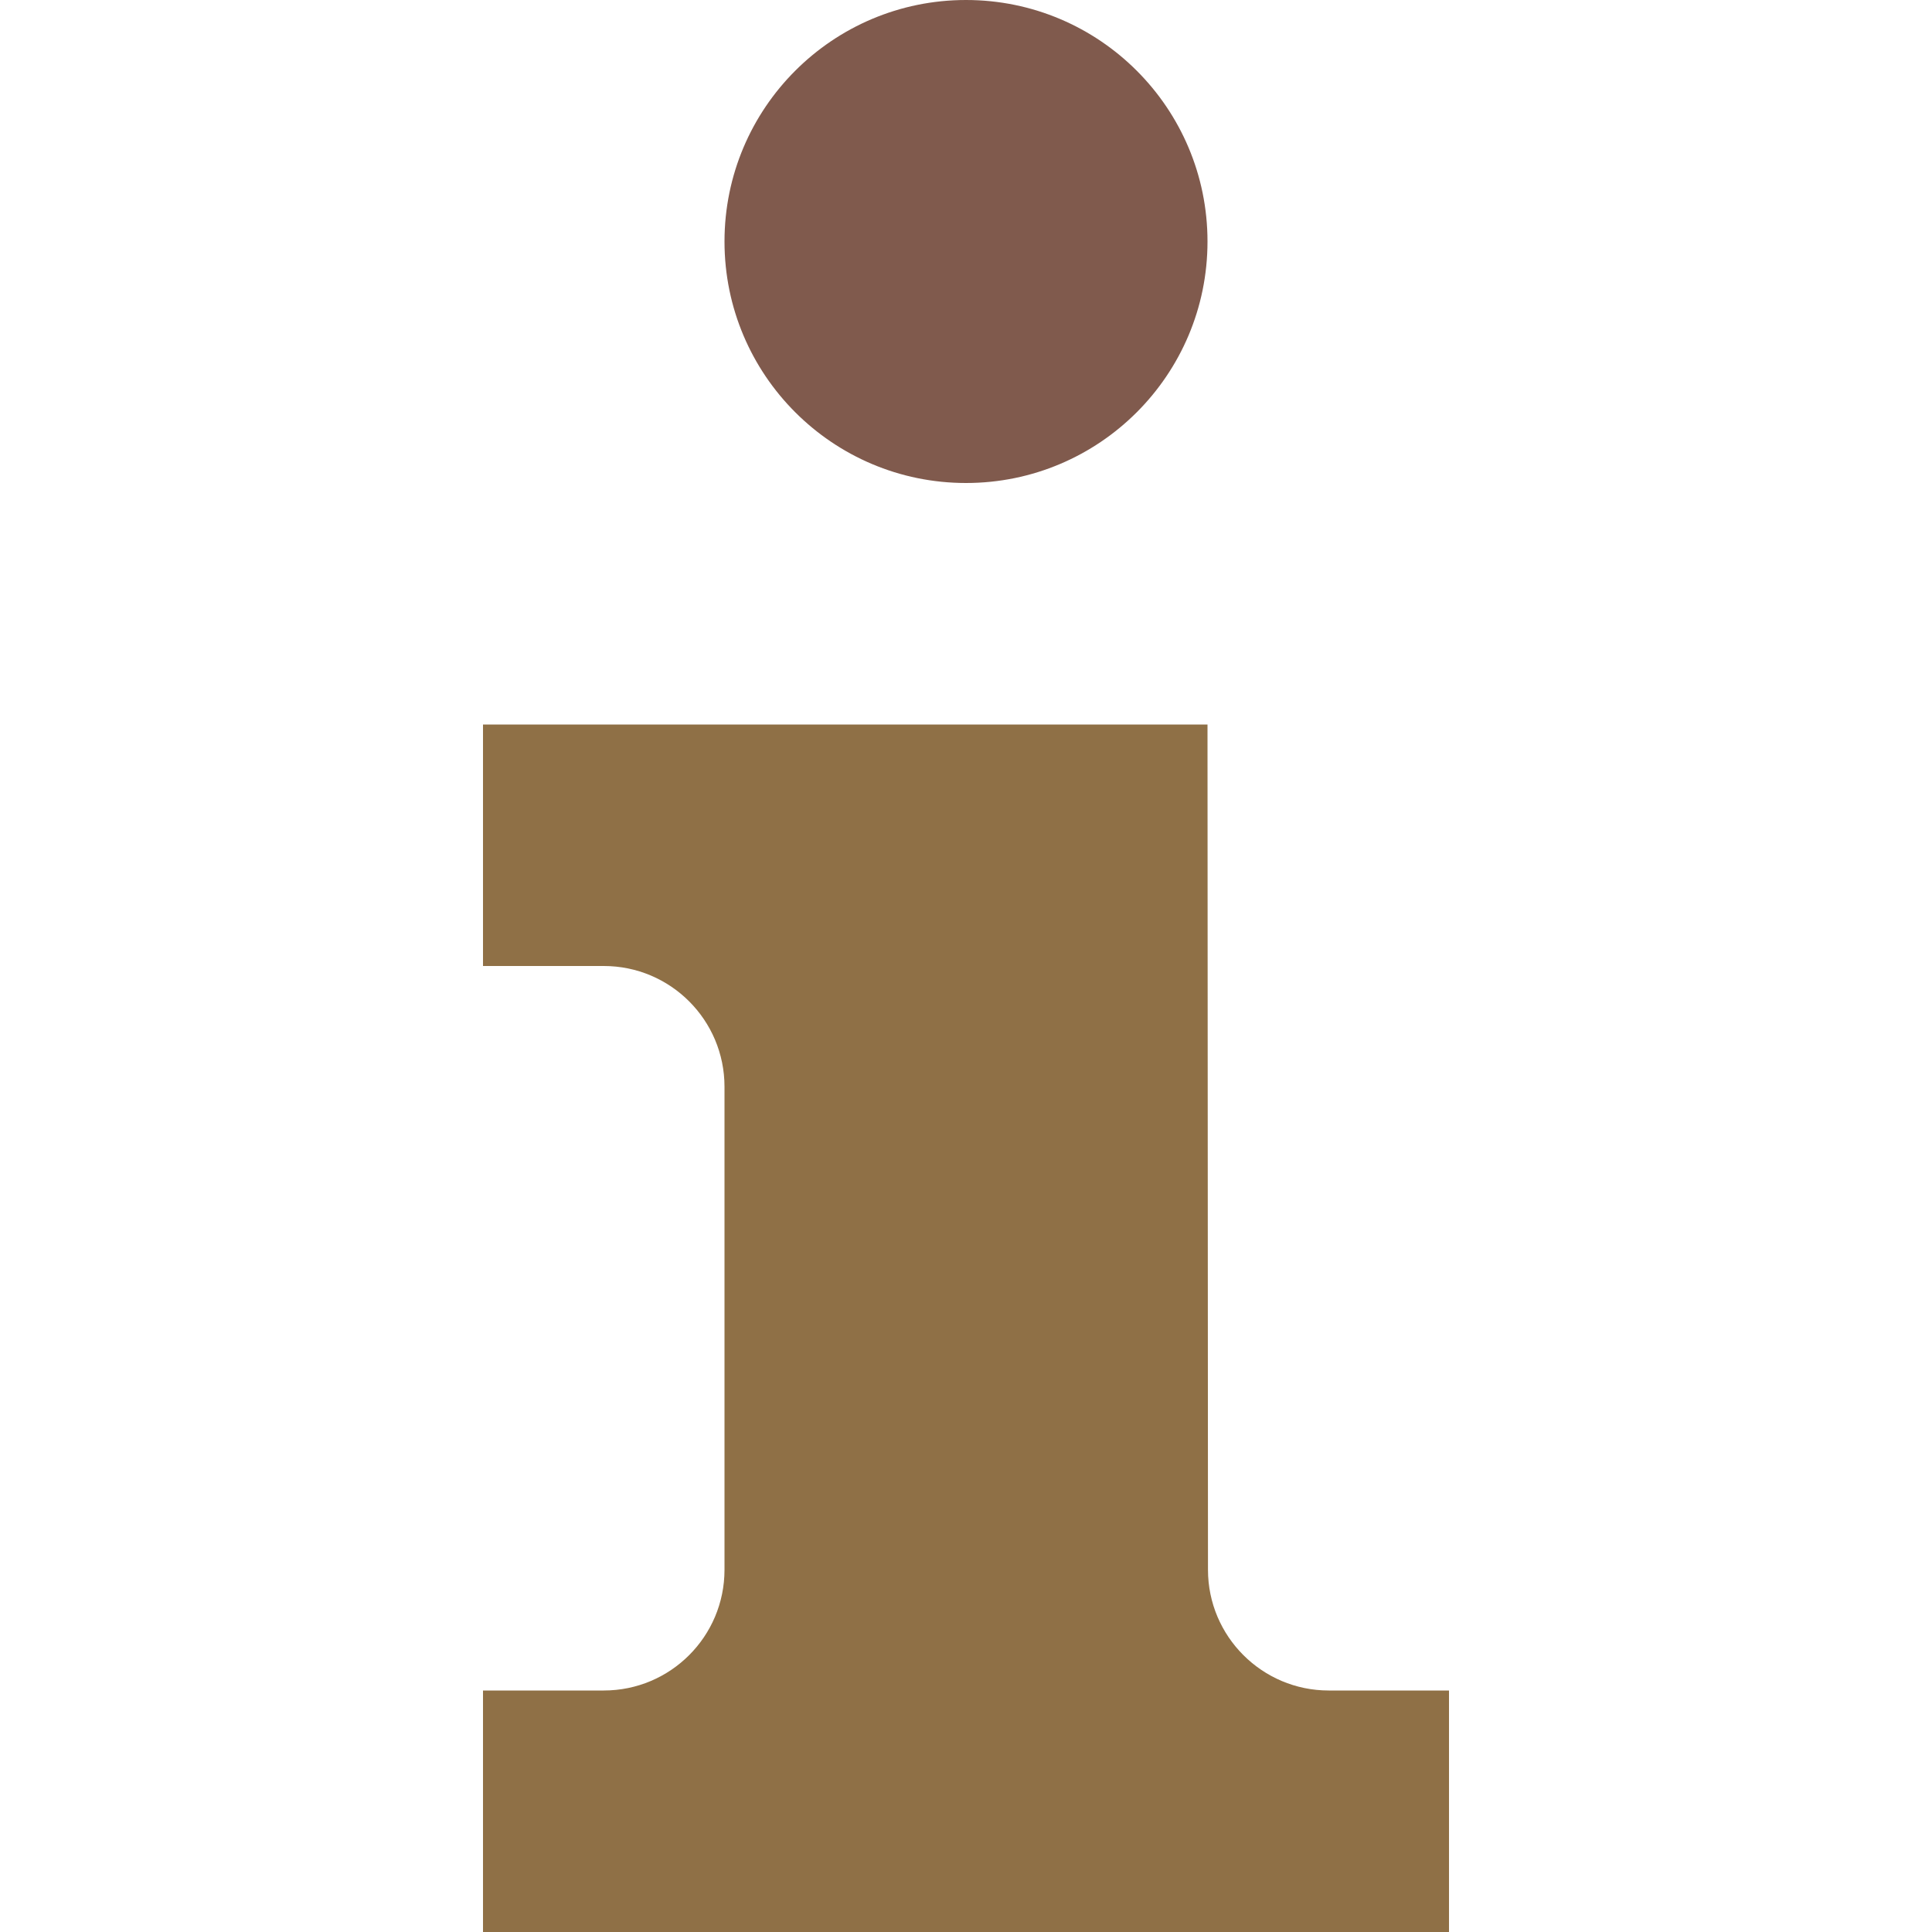
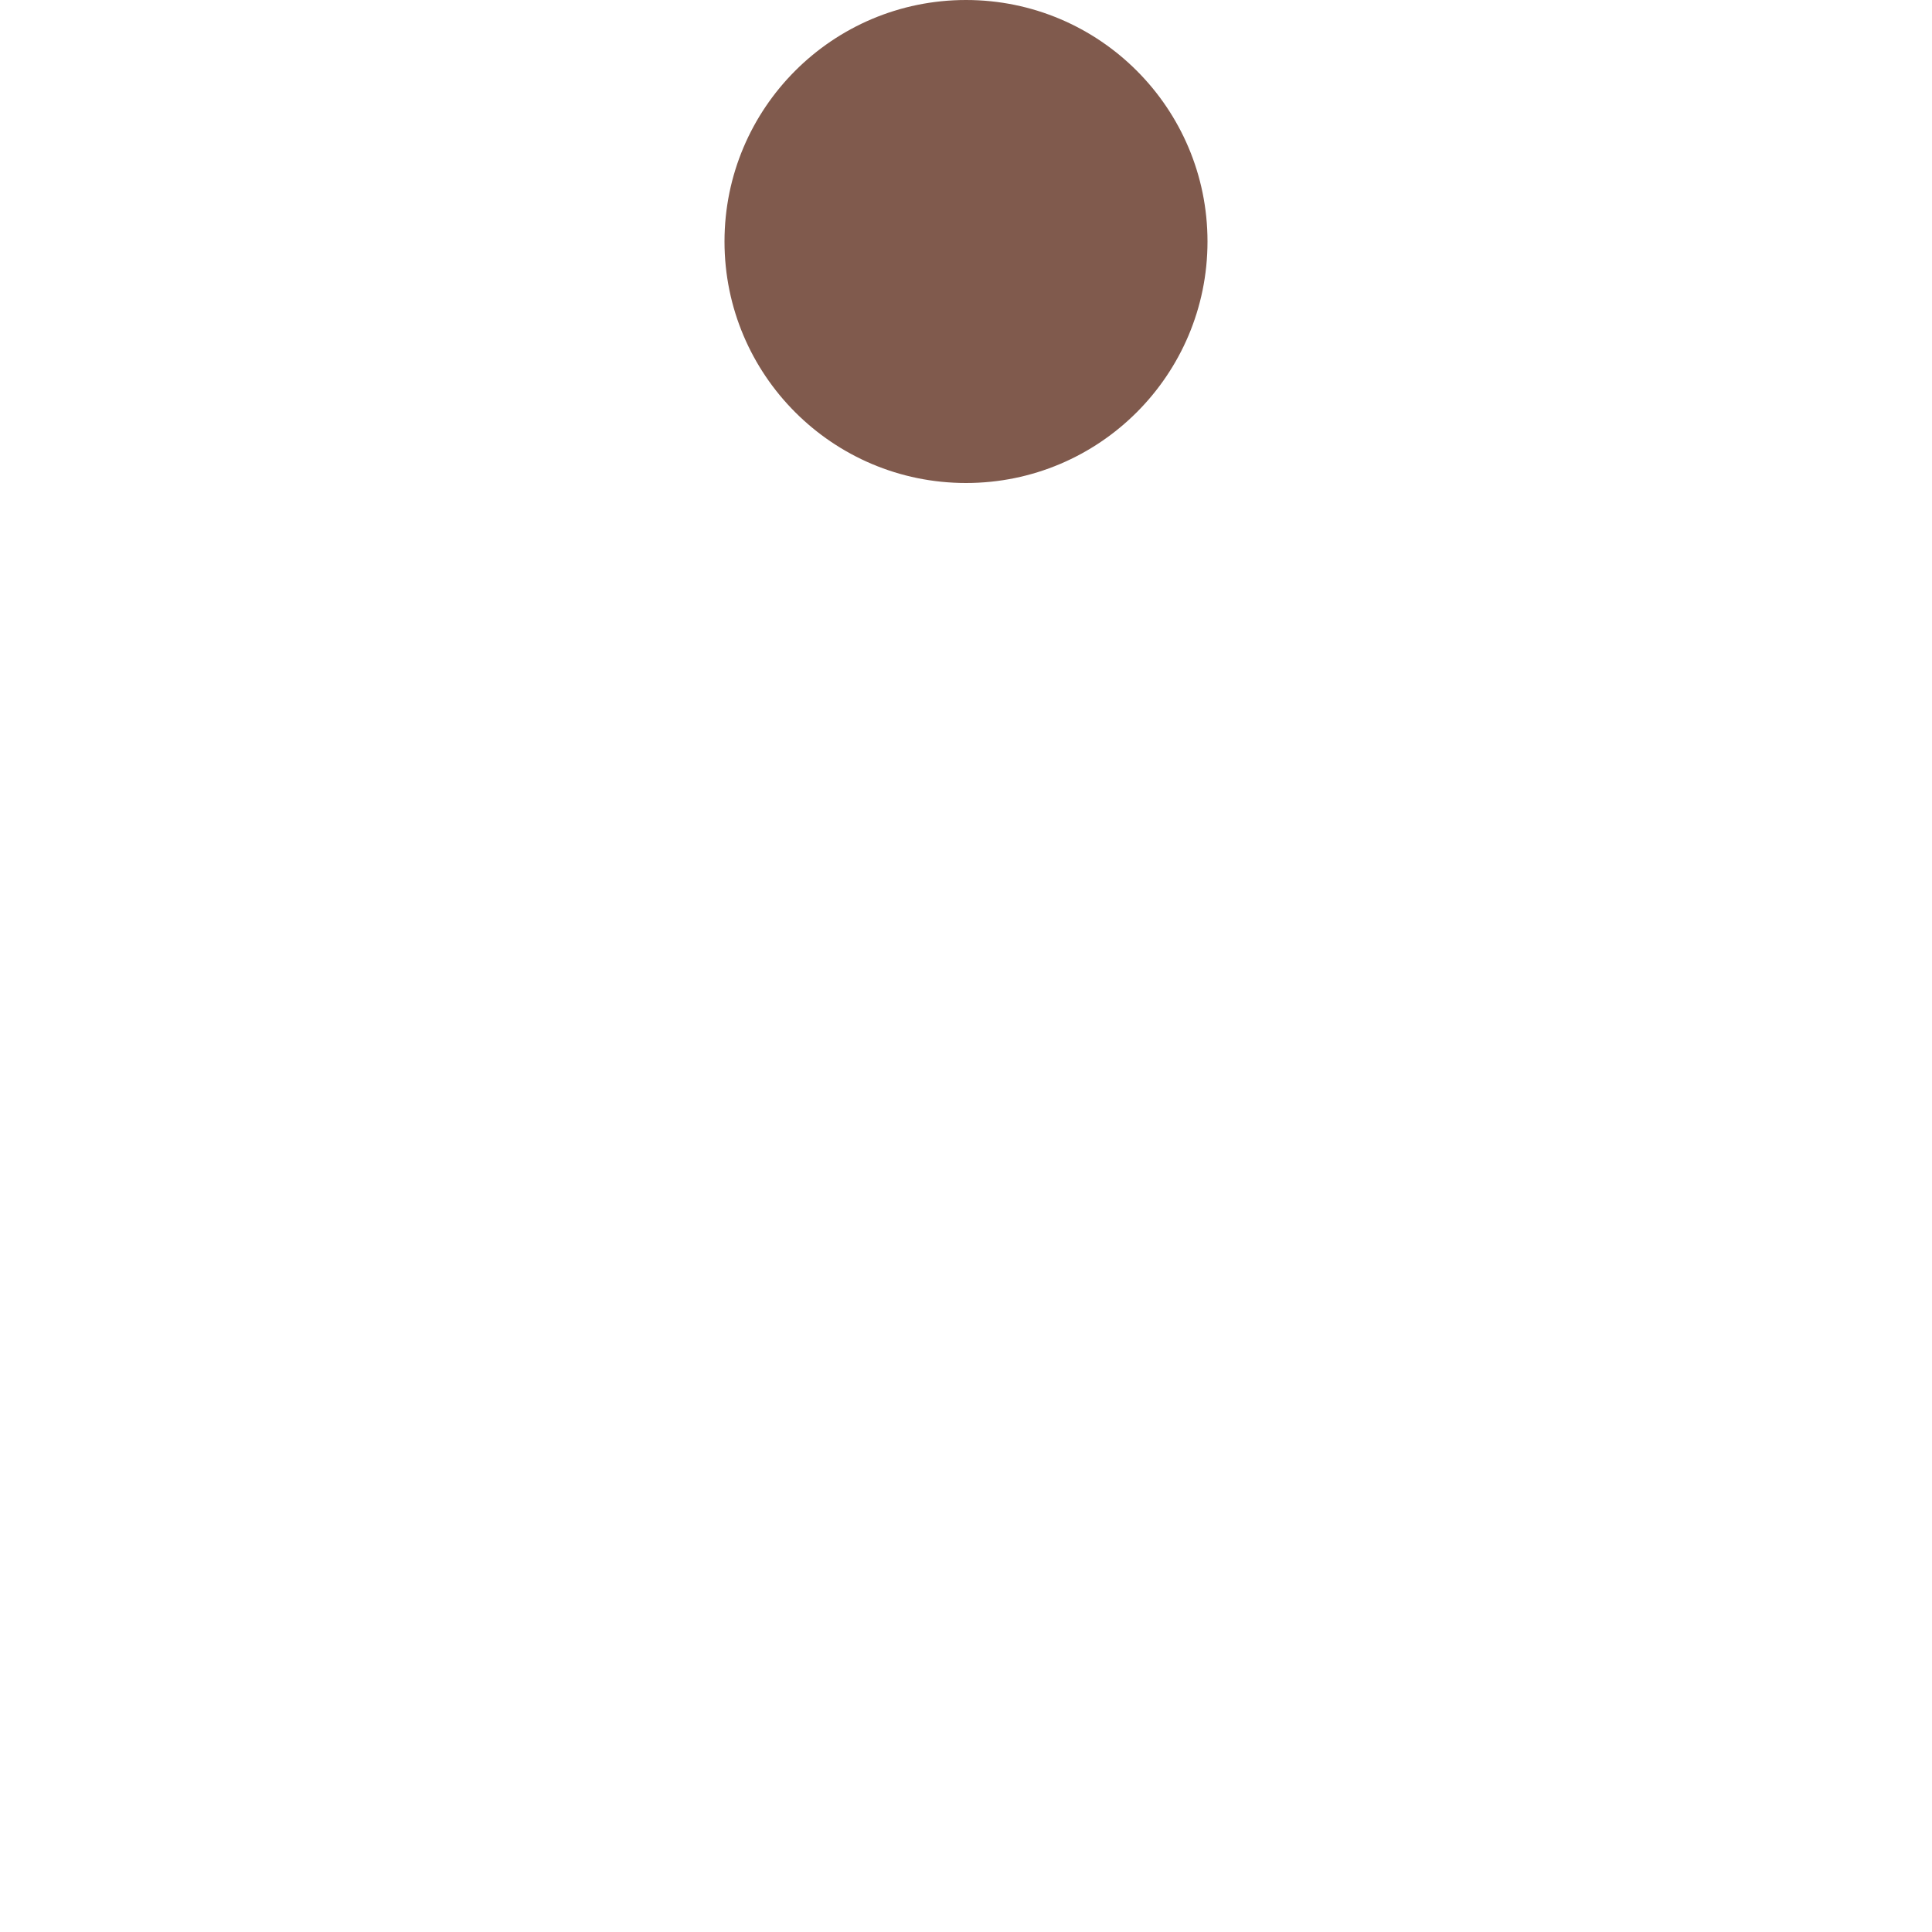
<svg xmlns="http://www.w3.org/2000/svg" version="1.1" id="Capa_1" x="0px" y="0px" viewBox="0 0 32 32" style="enable-background:new 0 0 32 32;" xml:space="preserve">
  <style type="text/css">
        	.st0{fill:#8F7046;}
        	.st1{fill:#805a4d;}
	</style>
-   <path class="st0" d="M10,16c1.105,0,2,0.895,2,2v8c0,1.105-0.895,2-2,2H8v4h16v-4h-1.992c-1.102,0-2-0.895-2-2L20,12H8v4H10z" />
  <circle class="st1" cx="16" cy="4" r="4" />
</svg>